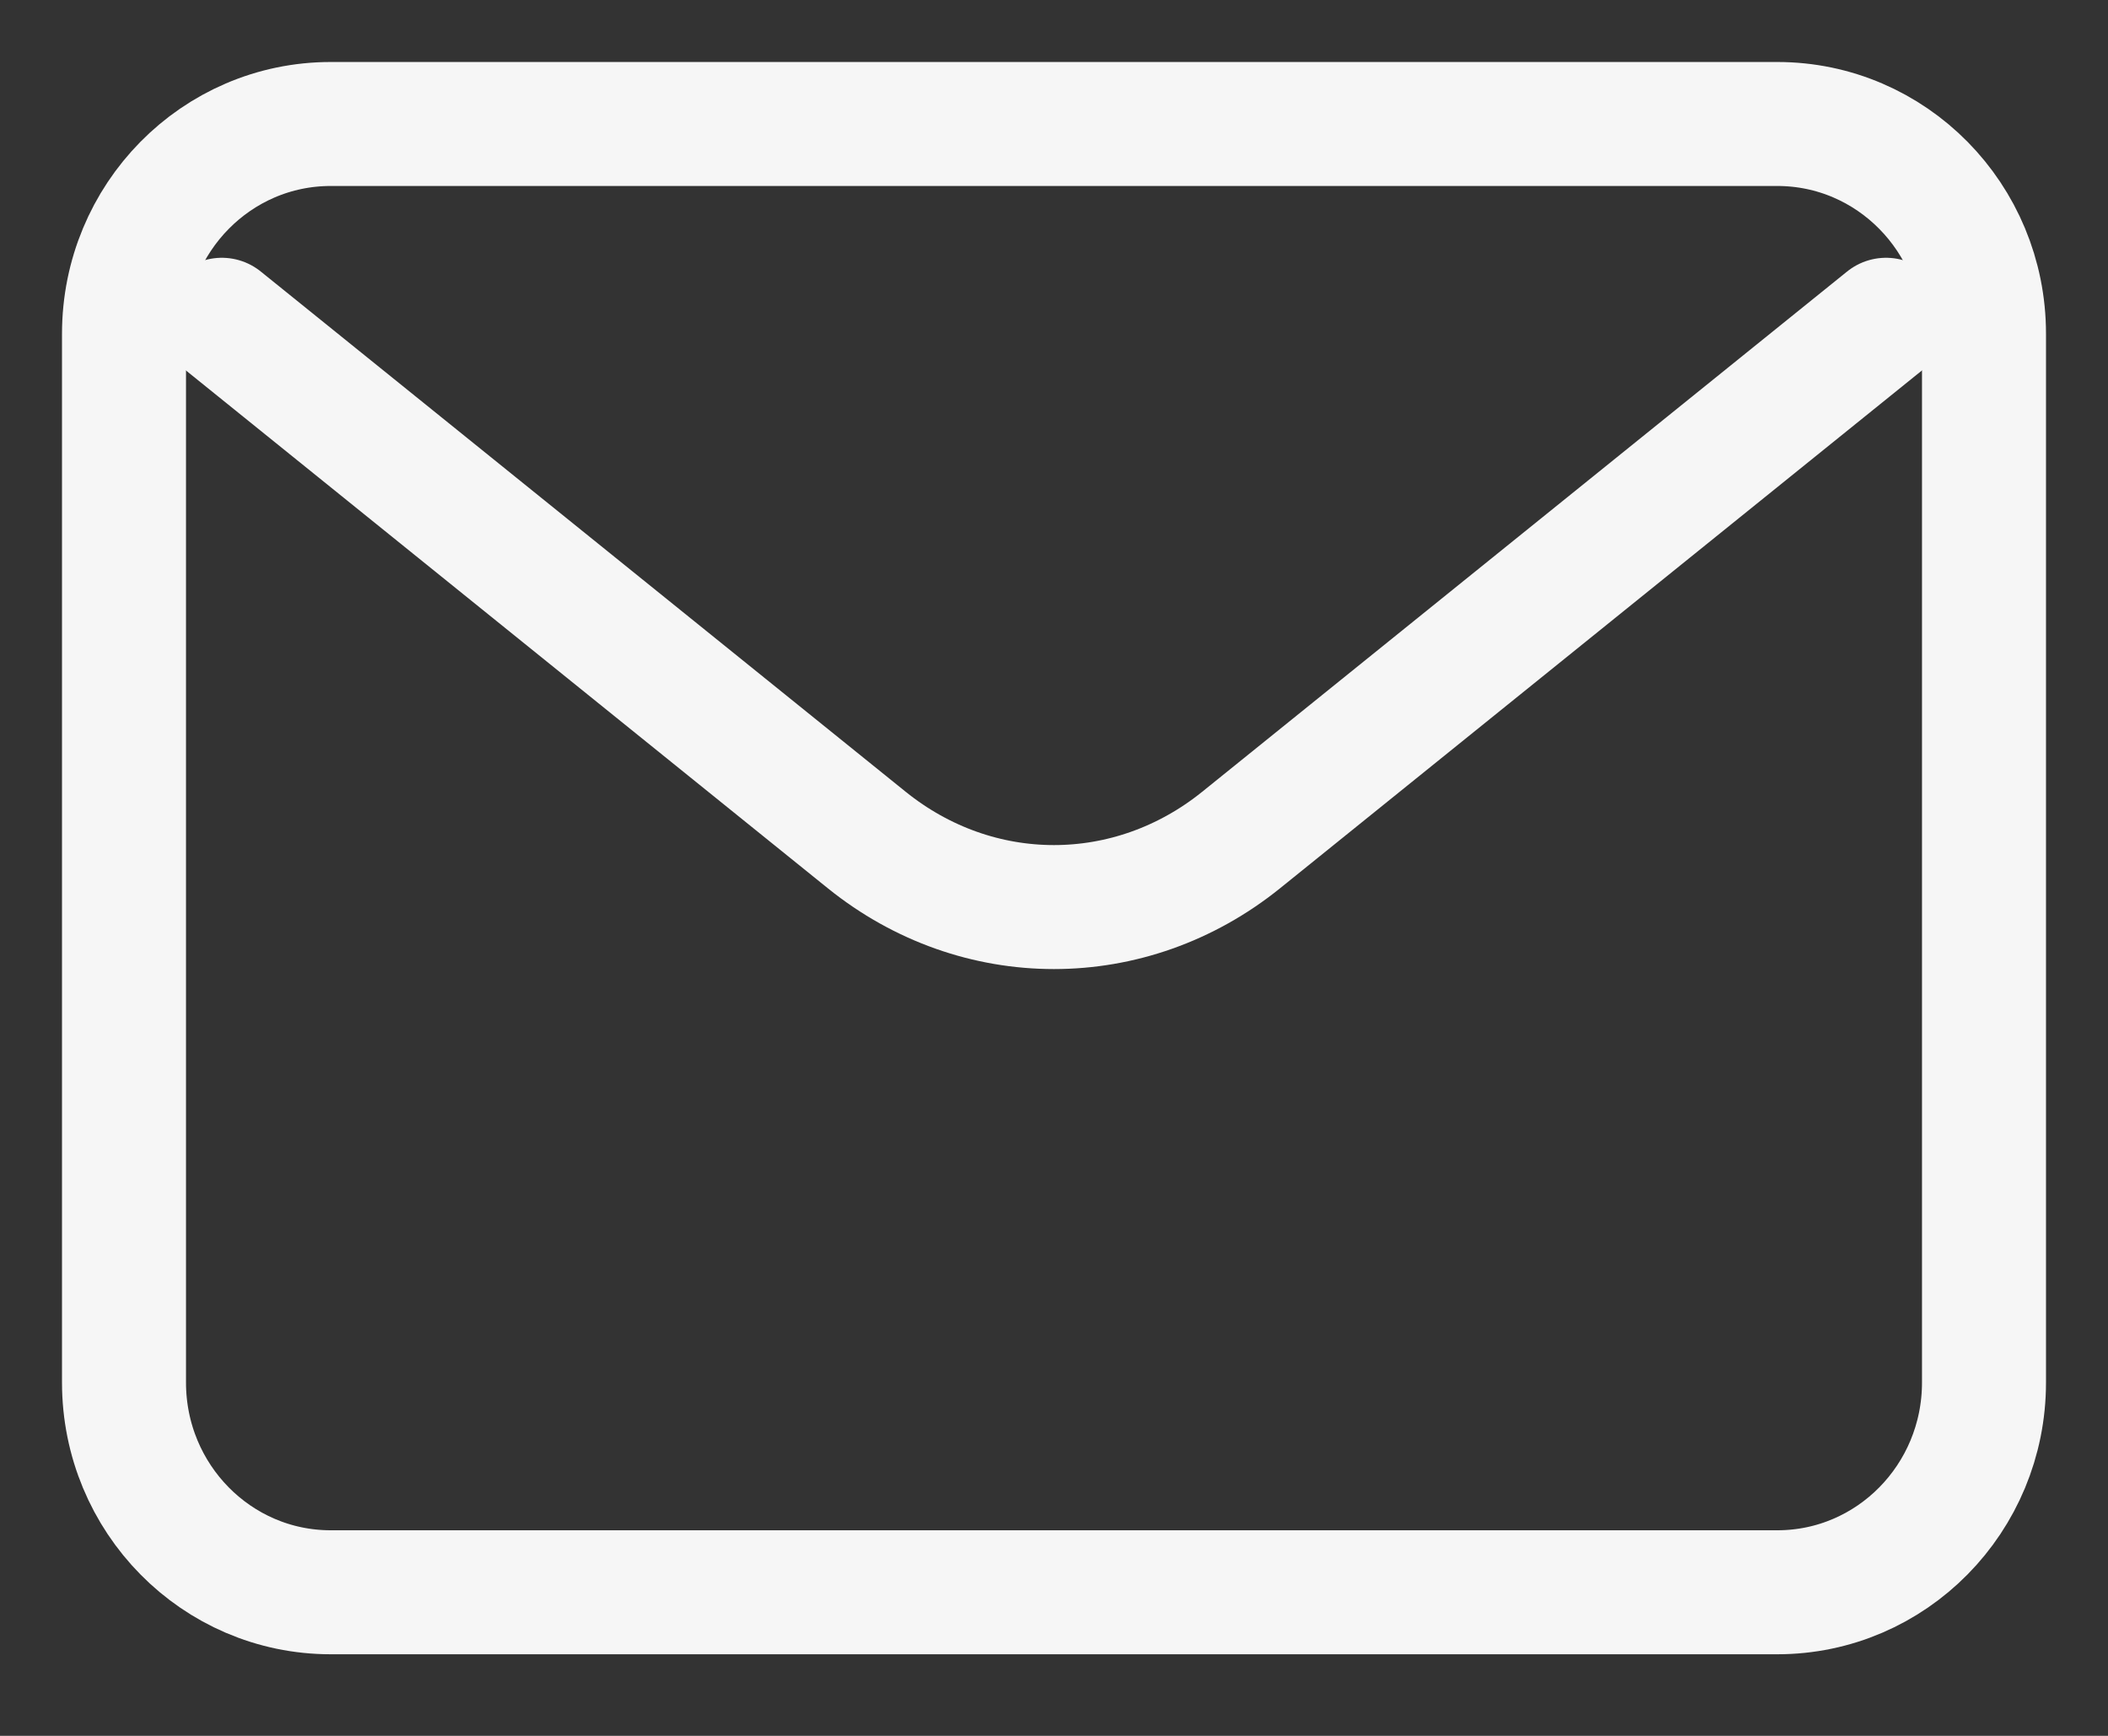
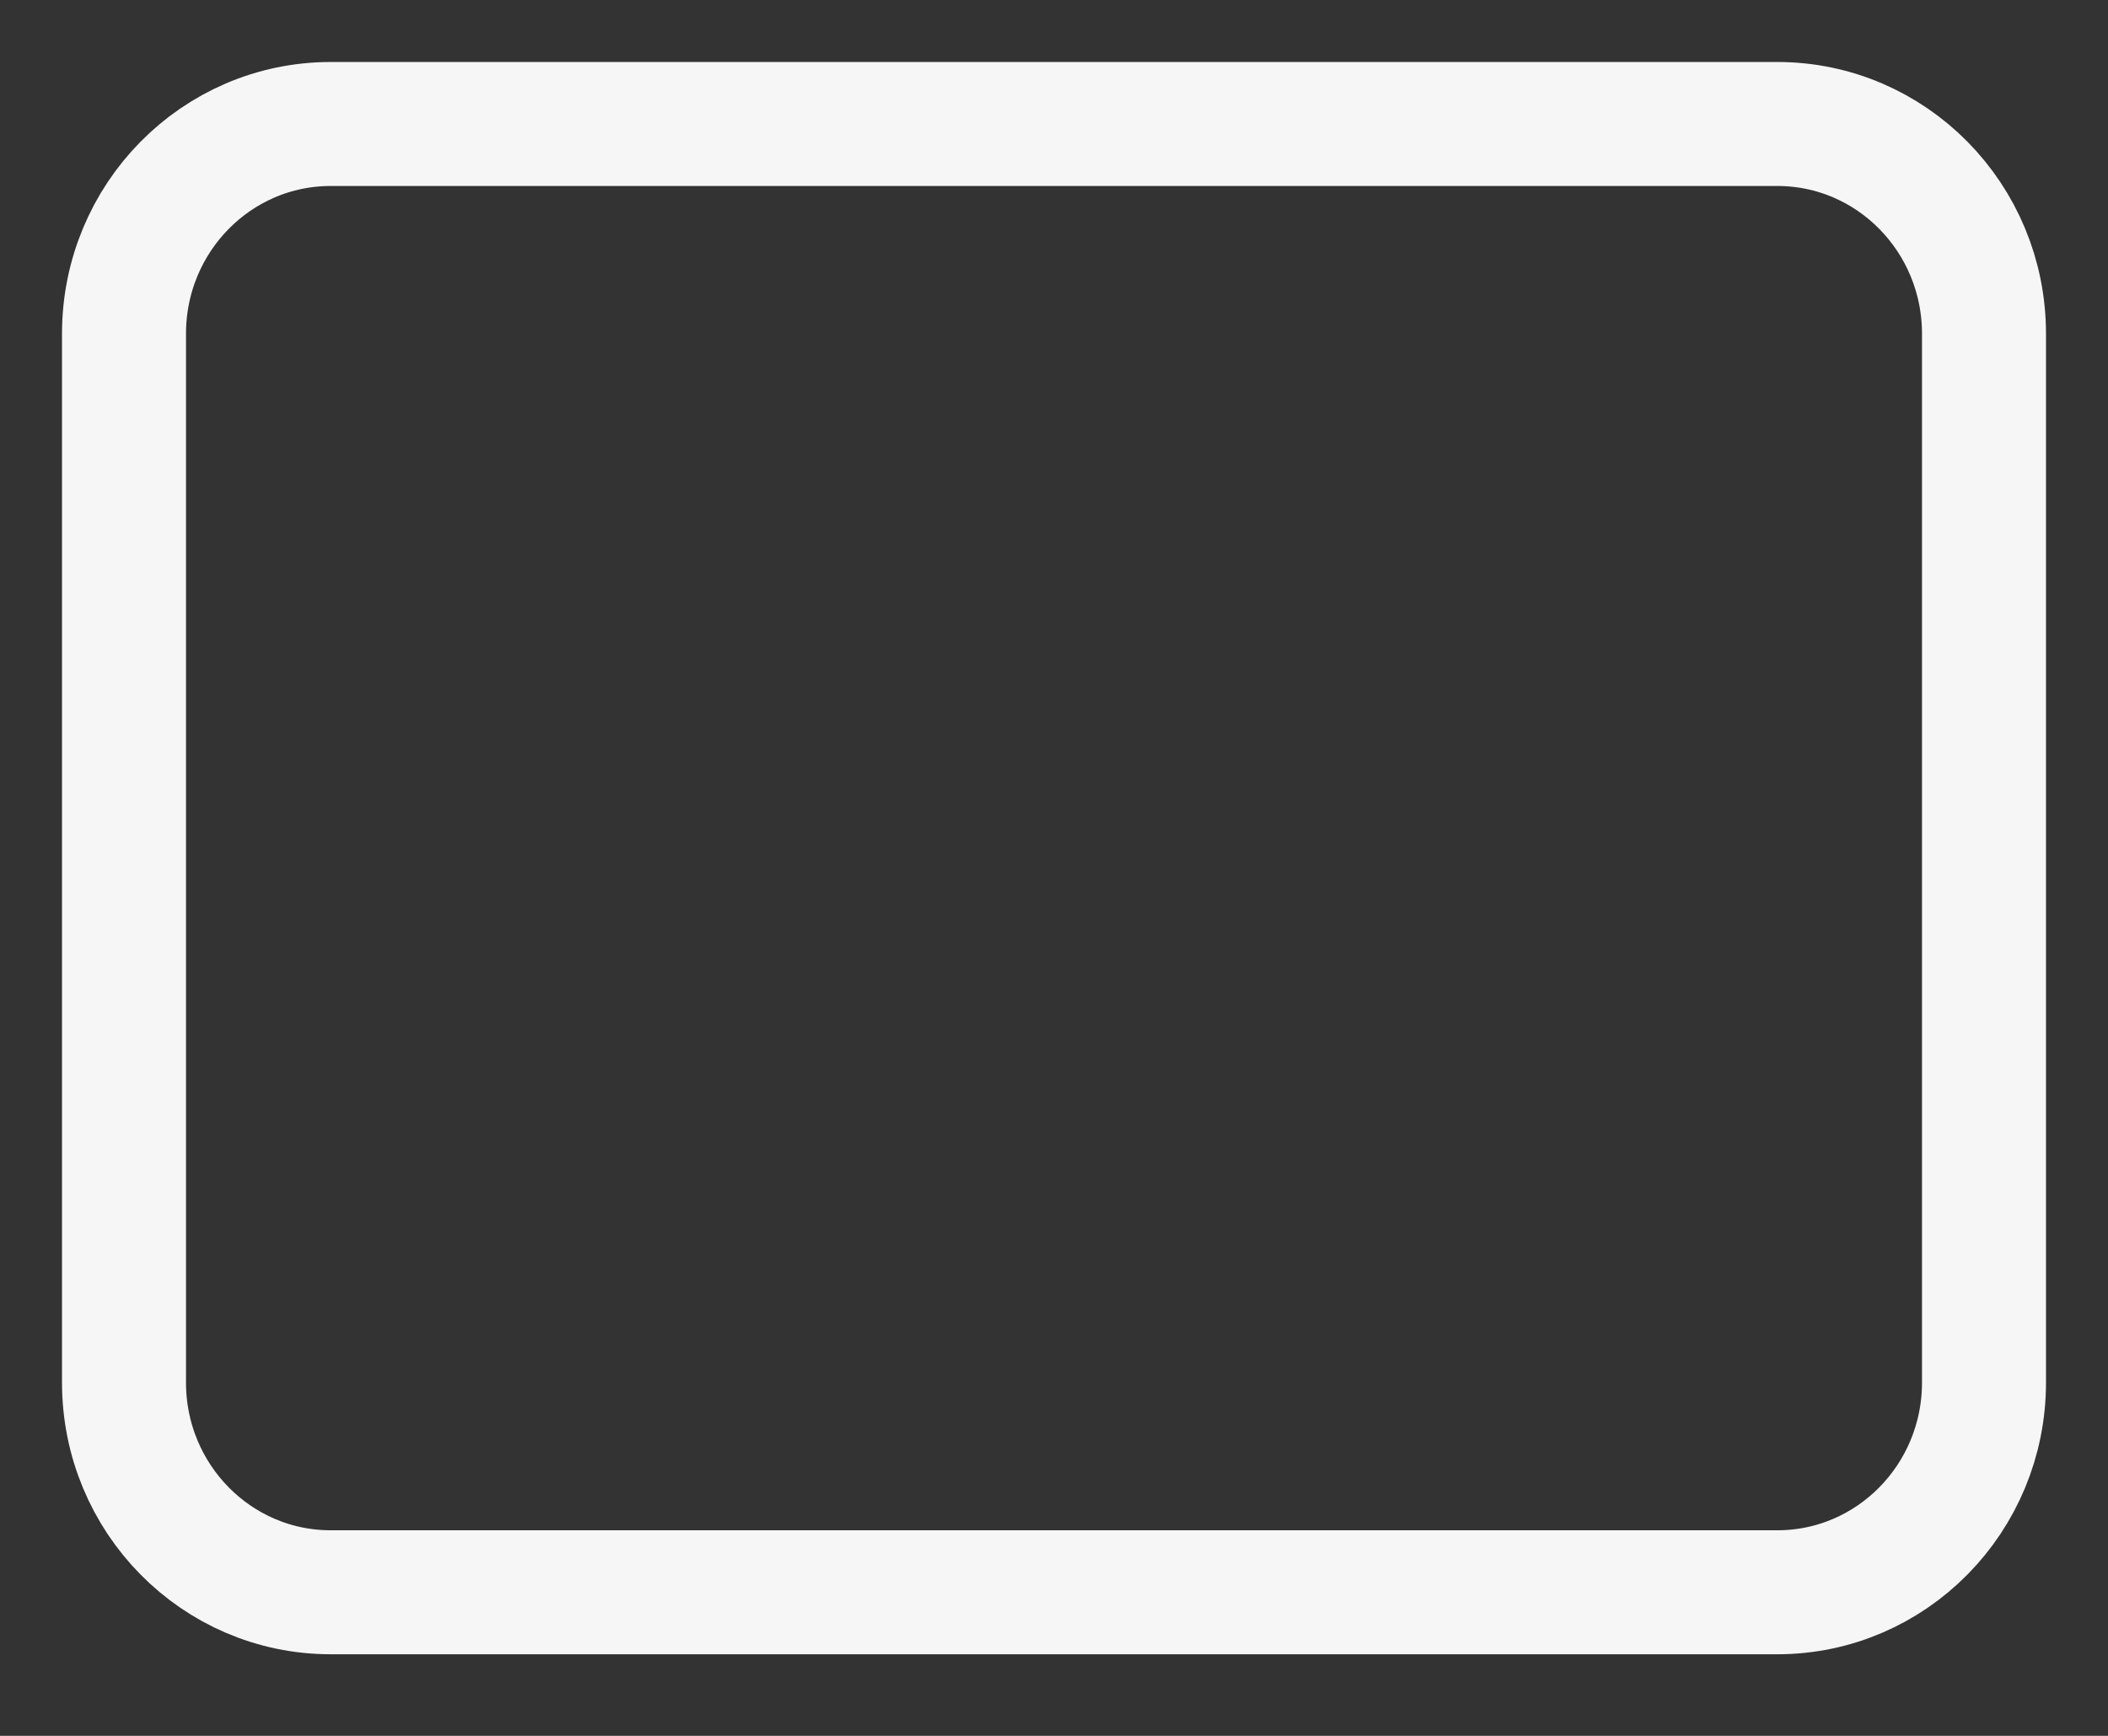
<svg xmlns="http://www.w3.org/2000/svg" width="17" height="14" viewBox="0 0 17 14" fill="none">
  <rect x="0" y="0" width="17" height="14" fill="#333333" stroke="none" />
-   <path d="M1.789 2.579L6.99 6.775C7.884 7.496 9.115 7.496 10.009 6.775L15.21 2.579" stroke="#F6F6F6" stroke-linecap="round" stroke-linejoin="round" />
  <path d="M14.333 1H2.667C1.746 1 1 1.757 1 2.692V11.15C1 12.085 1.746 12.842 2.667 12.842H14.333C15.254 12.842 16 12.085 16 11.15V2.692C16 1.757 15.254 1 14.333 1Z" stroke="#F6F6F6" stroke-linecap="round" />
</svg>